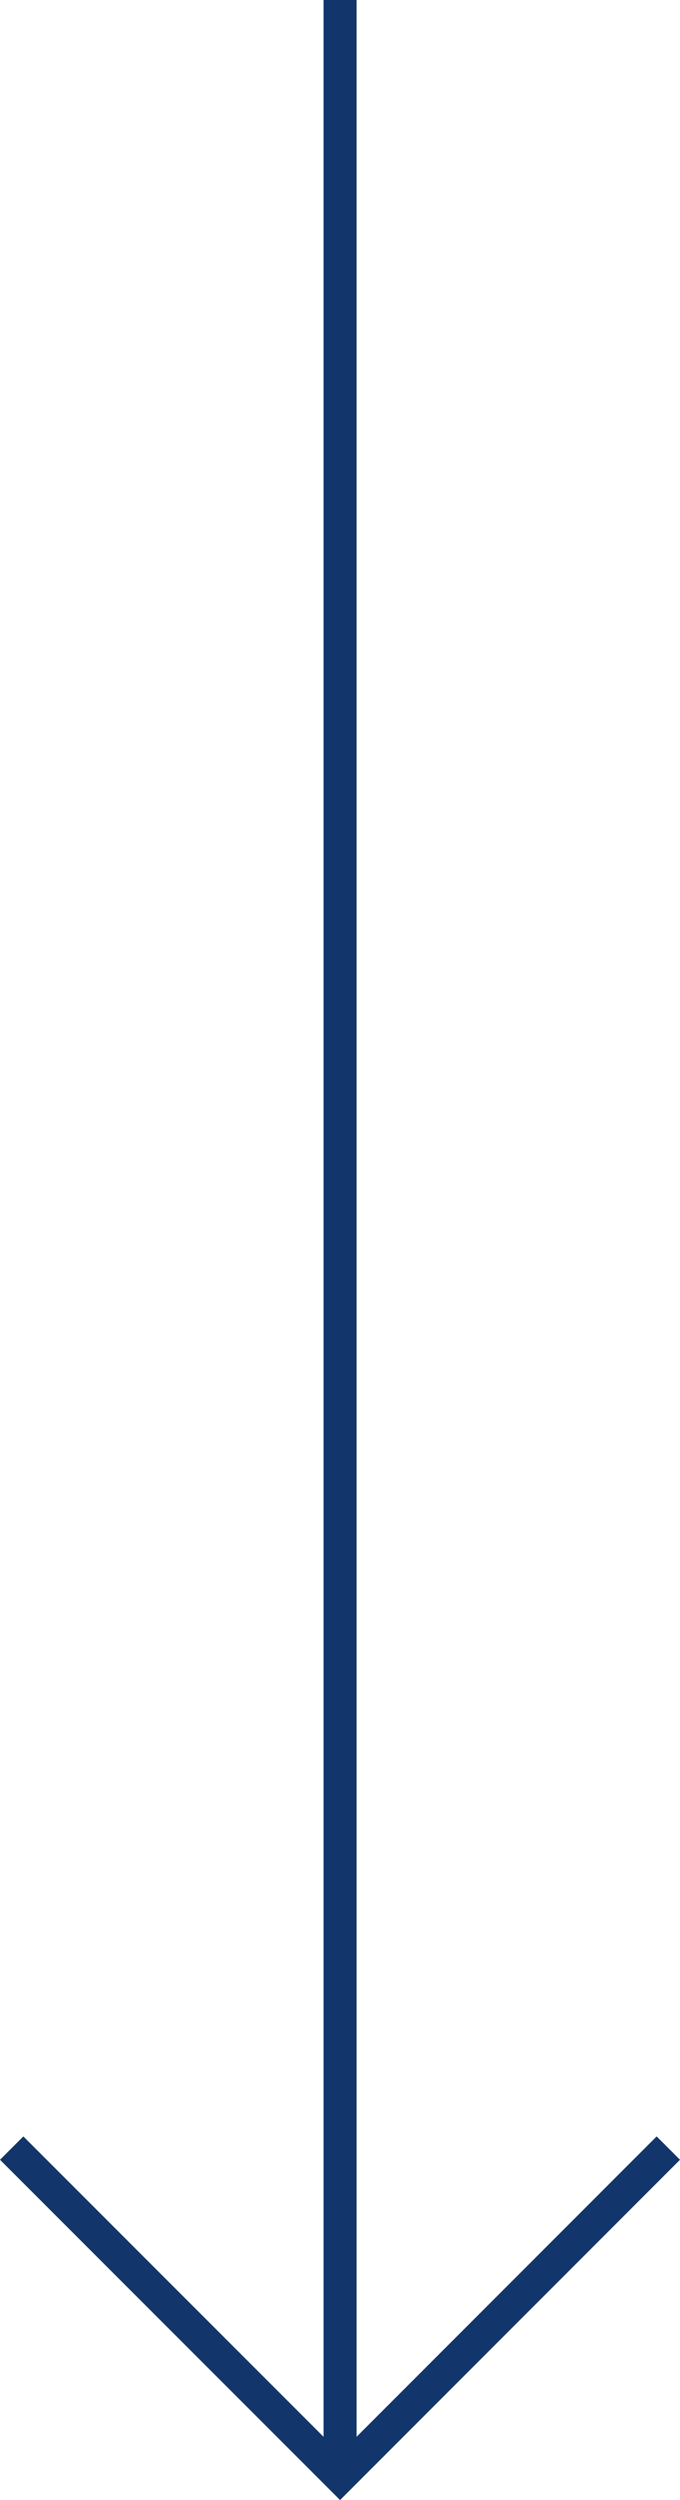
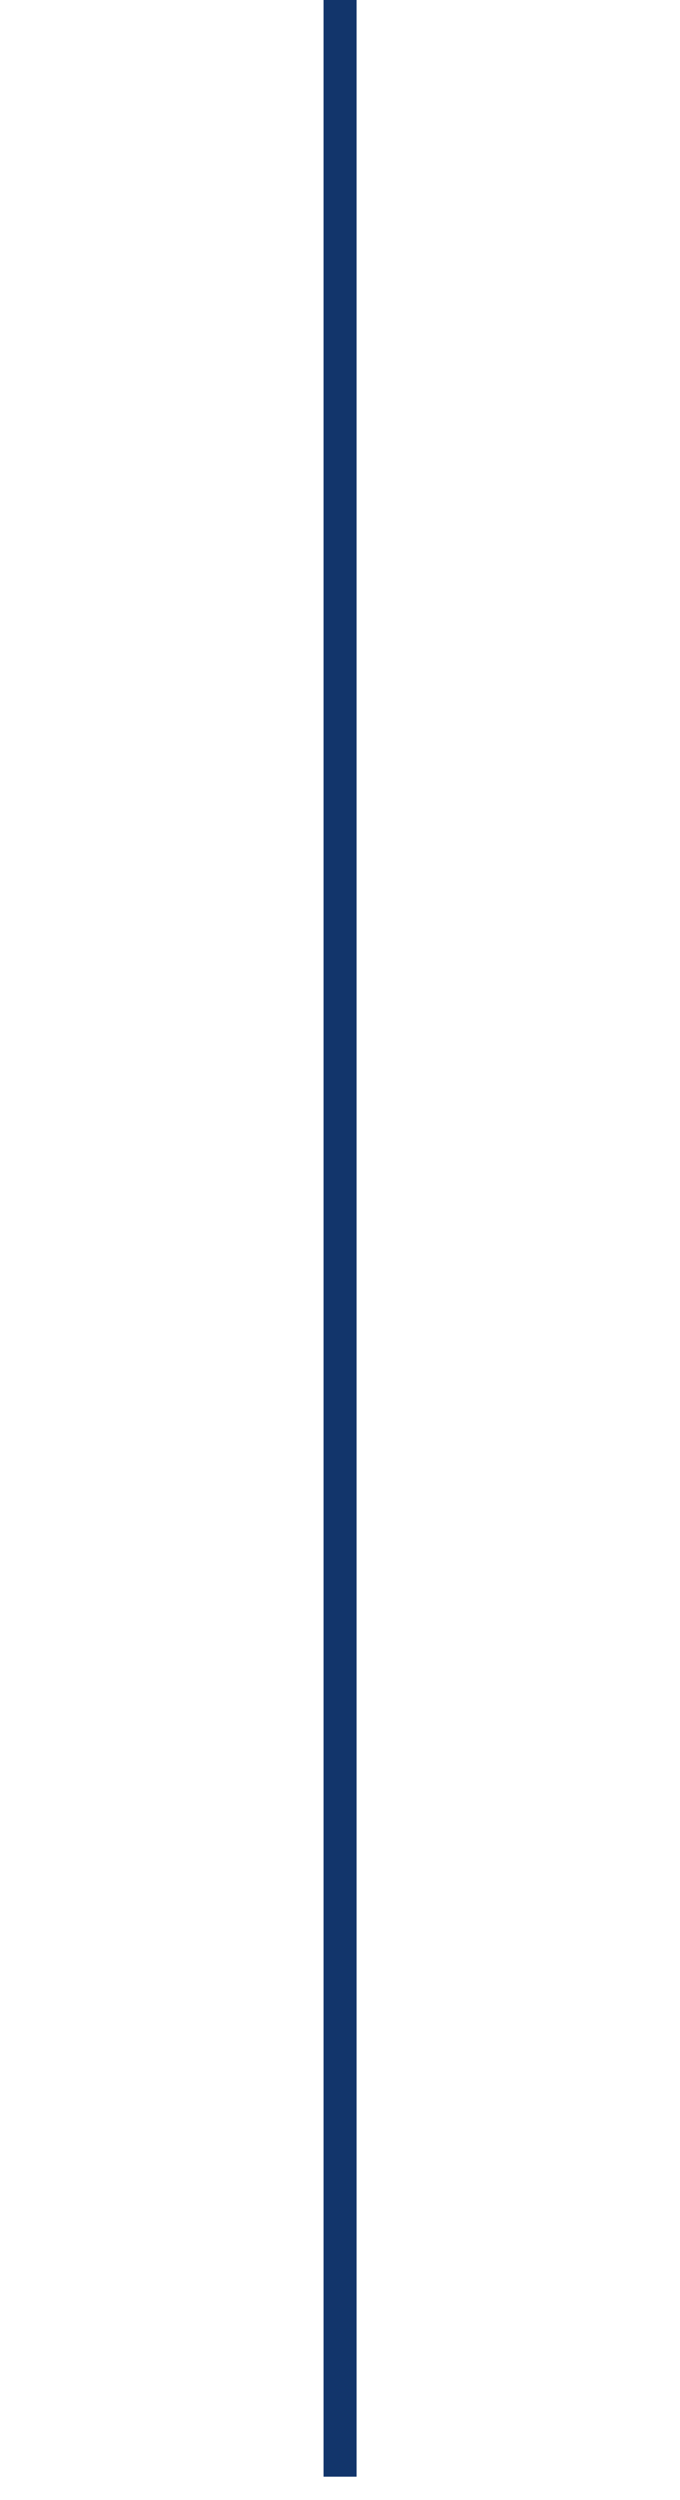
<svg xmlns="http://www.w3.org/2000/svg" version="1.1" id="レイヤー_1" x="0px" y="0px" viewBox="0 0 20.596 75.663" style="enable-background:new 0 0 20.596 75.663;" xml:space="preserve">
  <style type="text/css">
	.st0{fill:none;stroke:#12356B;stroke-miterlimit:10;}
</style>
  <g>
    <line class="st0" x1="10.3" y1="0" x2="10.3" y2="74.956" />
-     <polyline class="st0" points="20.242,65.011 10.3,74.956 0.354,65.011  " />
  </g>
</svg>